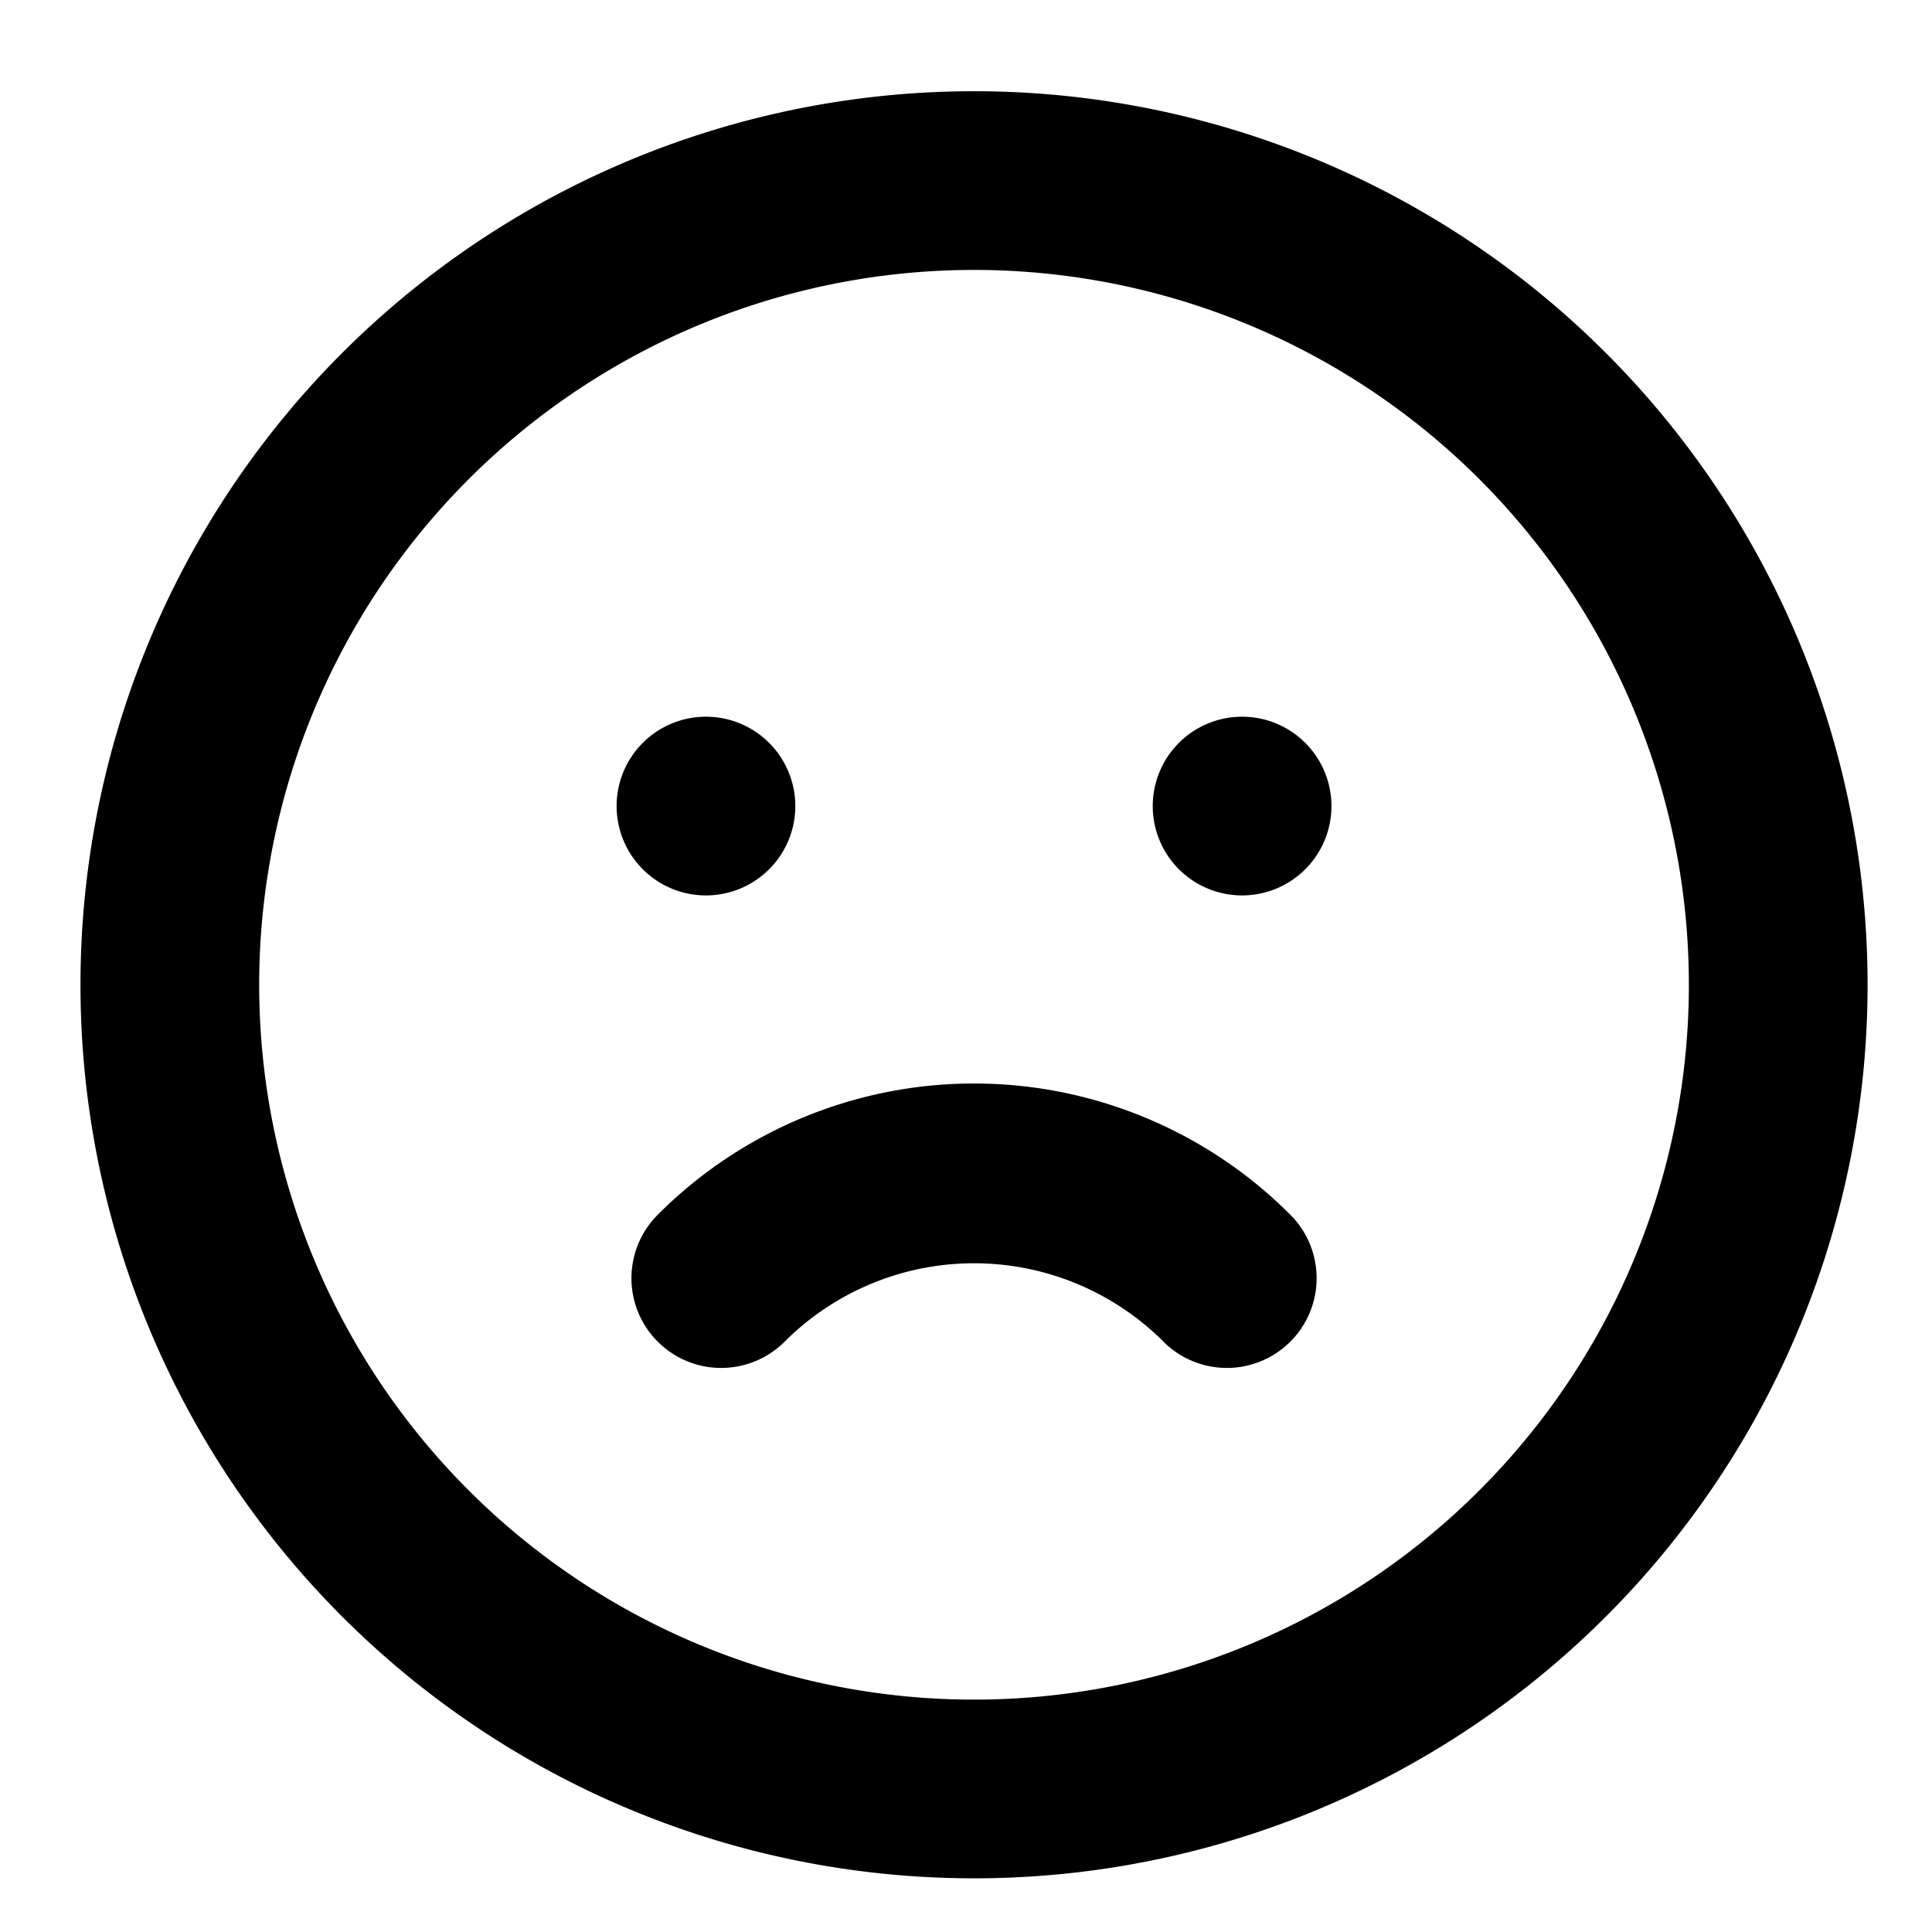
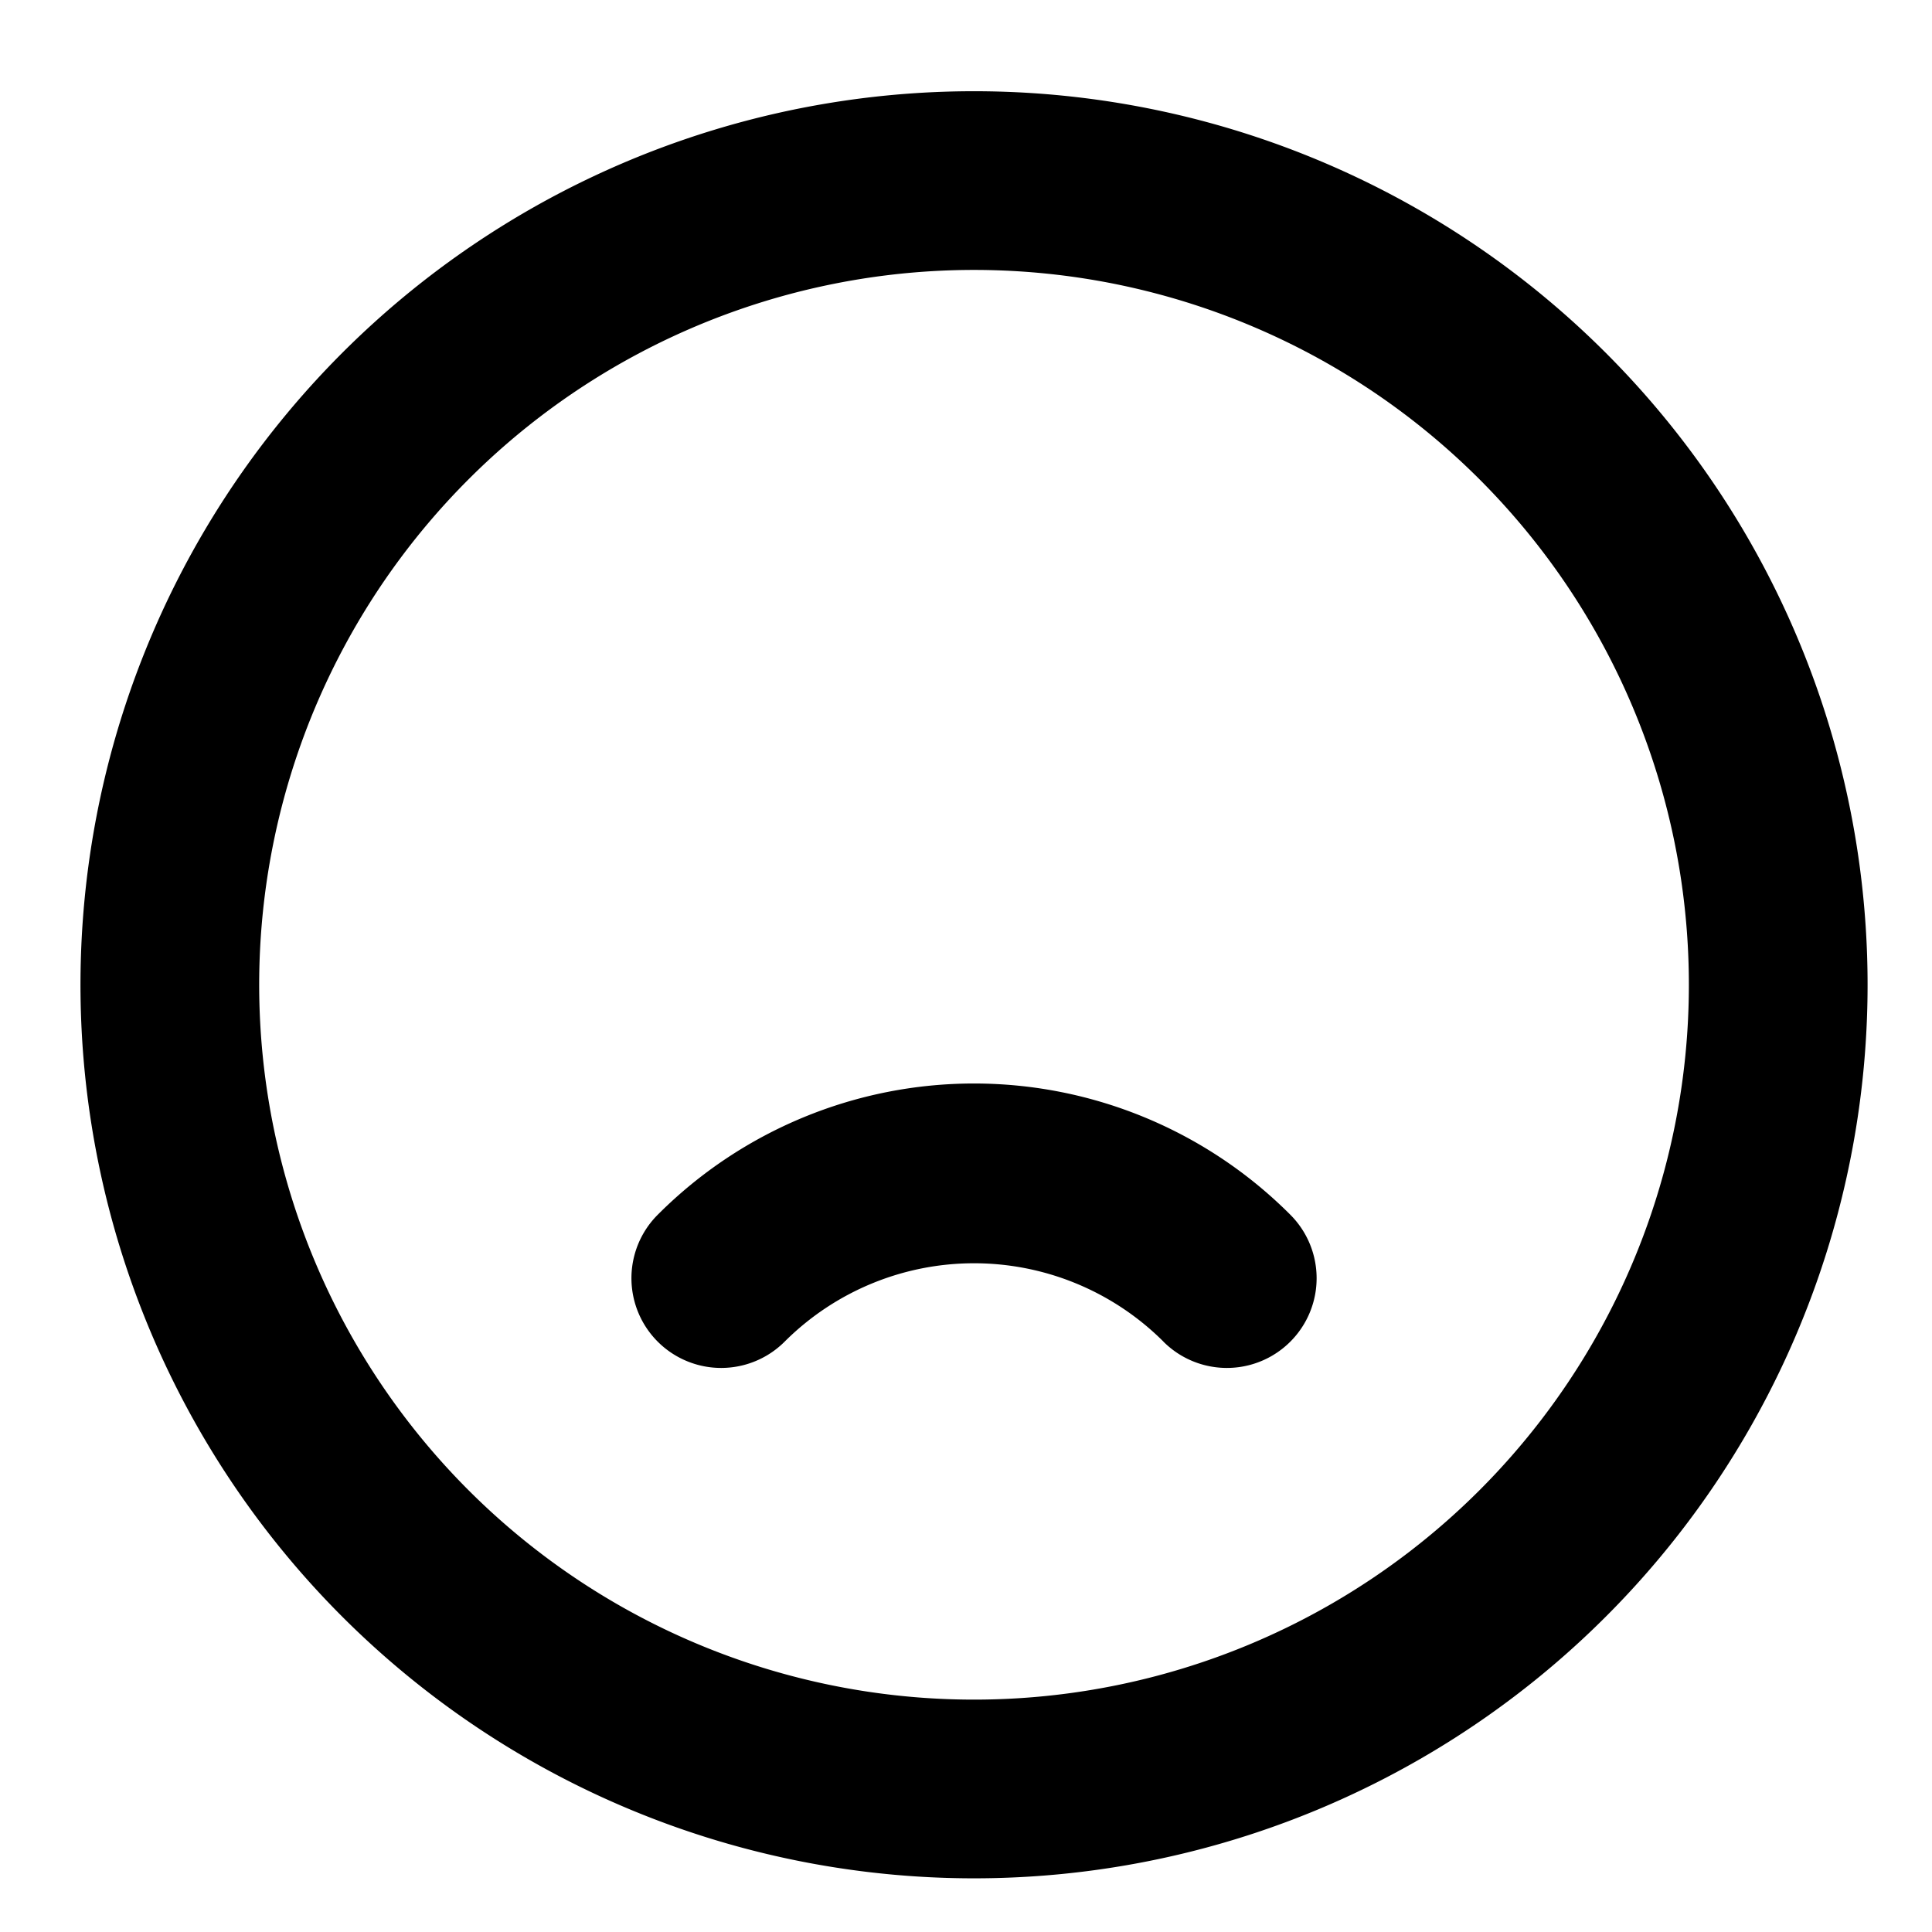
<svg xmlns="http://www.w3.org/2000/svg" width="32" height="32" viewBox="0 0 32 32">
-   <path d="M20.573,14.831a1.48,1.48,0,1,0-1.48-1.48A1.48,1.48,0,0,0,20.573,14.831Z" fill="currentColor" />
-   <path d="M11.693,14.831a1.48,1.48,0,1,0-1.48-1.48A1.48,1.48,0,0,0,11.693,14.831Z" fill="currentColor" />
  <path d="M16.133,1.511a14.8,14.8,0,1,0,14.8,14.8A14.8,14.8,0,0,0,16.133,1.511Zm0,26.64a11.84,11.84,0,1,1,11.84-11.84A11.84,11.84,0,0,1,16.133,28.151Z" fill="currentColor" />
  <path d="M19.271,22.222a4.44,4.44,0,0,0-6.275,0,1.486,1.486,0,0,1-2.102-2.102l.013-.013a7.4,7.4,0,0,1,10.465.013,1.486,1.486,0,0,1-2.102,2.102Z" fill="currentColor" />
</svg>